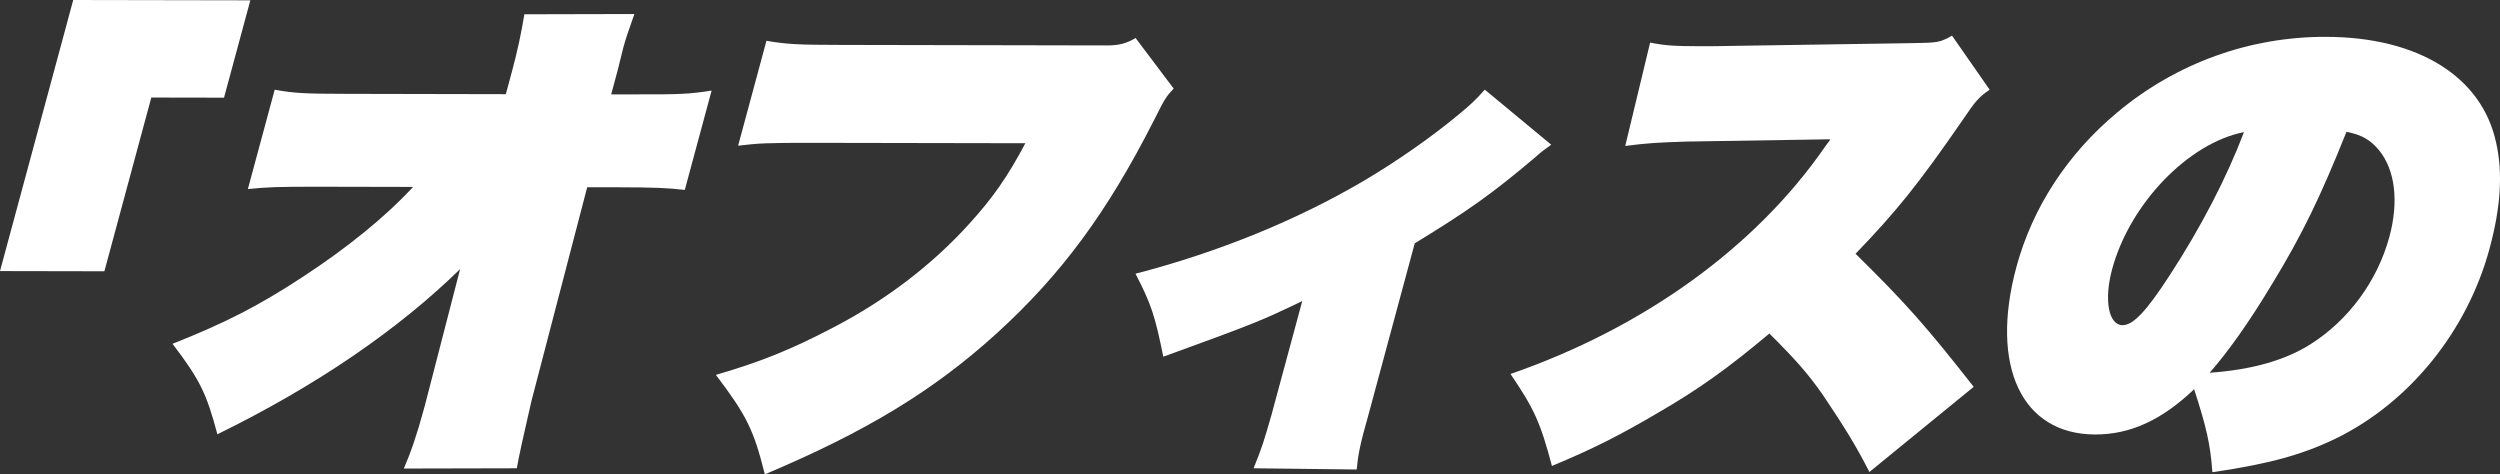
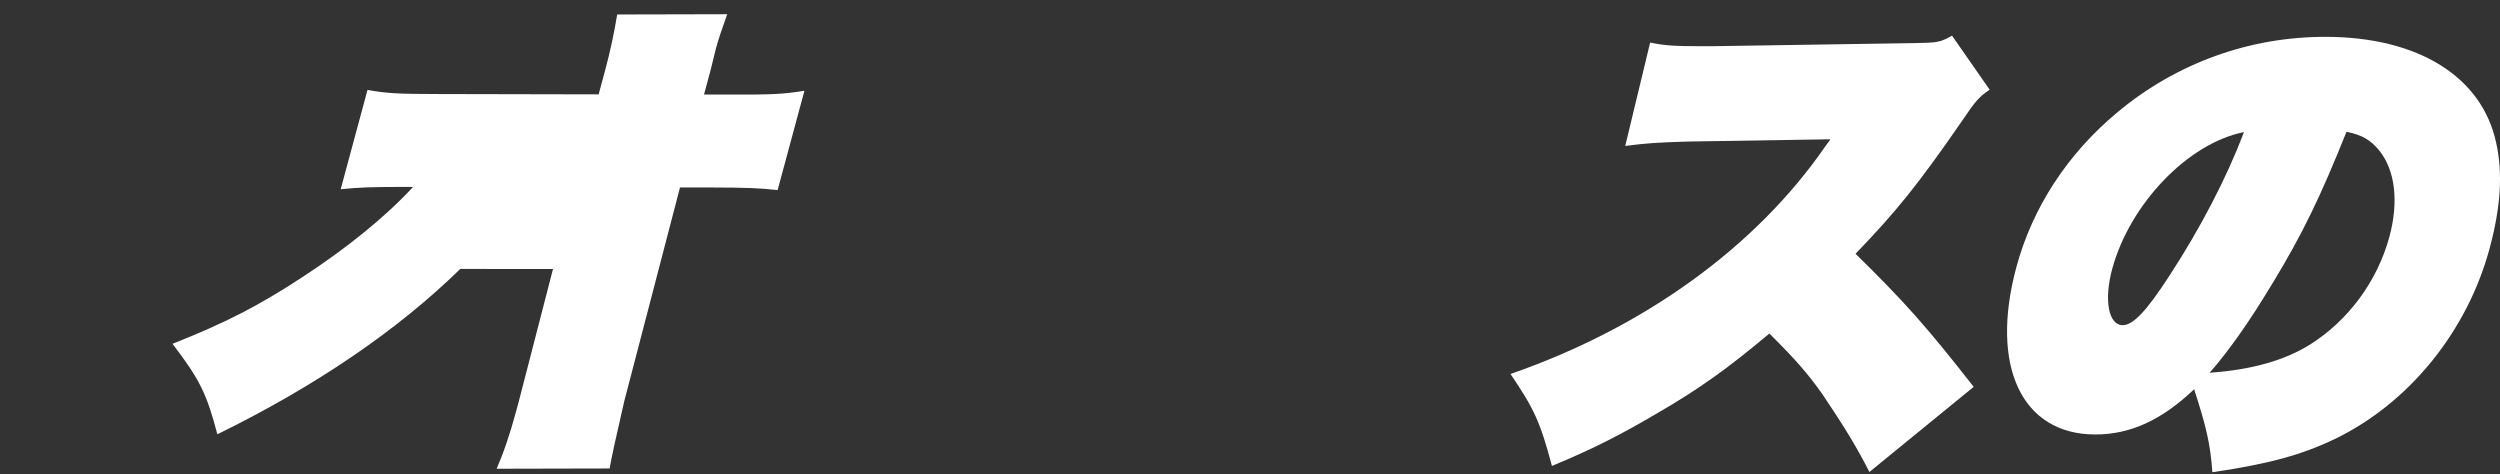
<svg xmlns="http://www.w3.org/2000/svg" id="_レイヤー_2" data-name="レイヤー 2" viewBox="0 0 386.79 73.39">
  <rect x="0" y="0" width="386.79" height="73.39" fill="#333333" stroke="none" />
  <defs>
    <style>
      .cls-1 {
        fill: #fff;
      }
    </style>
  </defs>
  <g id="_レイヤー_1-2" data-name="レイヤー 1">
    <g>
-       <path class="cls-1" d="M0,41.94L11.33,0l27.4.05-4.07,15.06-11.25-.02-7.26,26.88-16.14-.03Z" />
-       <path class="cls-1" d="M71.21,41.61c-9.71,9.49-22.36,18.12-37.58,25.58-1.65-6.26-2.69-8.43-6.94-14,8.17-3.23,13.4-5.92,20.1-10.32,6.97-4.55,12.85-9.33,17.12-13.95l-14.36-.03c-6.75-.01-8.17.06-11.2.36l4.15-15.37c3.04.55,4.72.63,11.16.64l24.6.05,1-3.71q1.15-4.25,1.87-8.65l17.02-.04c-.96,2.7-1.35,3.86-1.73,5.25l-.84,3.4-1.02,3.78h4.04c6.44.02,8.17-.05,11.5-.59l-4.15,15.37c-2.87-.31-4.24-.39-10.99-.41h-4.11s-8.62,33.05-8.62,33.05q-1.9,8.19-2.27,10.43l-17.48.04c1.01-2.32,2.02-5.17,3.1-9.19.1-.39.21-.77.31-1.16l5.31-20.55Z" />
-       <path class="cls-1" d="M118.58,6.31c3.19.55,4.96.63,11.63.64l41.13.08c1.71,0,2.96-.3,4.35-1.15l5.89,7.82c-1.21,1.31-1.35,1.54-3.02,4.86-7.29,14.36-14.38,23.93-24.37,33.03-9.77,8.87-20.17,15.18-35.86,21.8-1.71-6.88-2.82-9.12-7.57-15.39,7.08-2.07,11.62-3.92,18.12-7.31,8.13-4.23,15.26-9.63,21.12-16.11,3.65-4.01,5.94-7.33,8.64-12.42l-32.75-.06c-7.22-.01-8.56.06-11.69.44l4.38-16.22Z" />
-       <path class="cls-1" d="M240,22.39c-1.06.77-1.44,1-2.46,1.93-6.74,5.71-10.48,8.33-18.66,13.33l-7.17,26.57c-1.31,4.56-1.61,6.26-1.81,8.42l-15.95-.19c1.36-3.32,1.7-4.56,2.77-8.26l4.76-17.61c-6.25,3-7.13,3.39-21.5,8.61-1.26-6.26-1.85-8.12-4.3-12.84,12.95-3.37,24.99-8.3,35.33-14.38,5.08-3,10.63-6.86,14.94-10.48,1.5-1.23,2.33-2,3.77-3.62l10.28,8.52Z" />
+       <path class="cls-1" d="M71.21,41.61c-9.71,9.49-22.36,18.12-37.58,25.58-1.65-6.26-2.69-8.43-6.94-14,8.17-3.23,13.4-5.92,20.1-10.32,6.97-4.55,12.85-9.33,17.12-13.95c-6.75-.01-8.17.06-11.2.36l4.15-15.37c3.04.55,4.72.63,11.16.64l24.6.05,1-3.71q1.15-4.25,1.87-8.65l17.02-.04c-.96,2.7-1.35,3.86-1.73,5.25l-.84,3.4-1.02,3.78h4.04c6.44.02,8.17-.05,11.5-.59l-4.15,15.37c-2.87-.31-4.24-.39-10.99-.41h-4.11s-8.62,33.05-8.62,33.05q-1.9,8.19-2.27,10.43l-17.48.04c1.01-2.32,2.02-5.17,3.1-9.19.1-.39.21-.77.31-1.16l5.31-20.55Z" />
      <path class="cls-1" d="M289.23,73.03c-2.13-4.18-3.98-7.12-7.24-11.99-2.19-3.1-3.96-5.19-8.24-9.44-6.43,5.4-10.95,8.63-17.21,12.25-6,3.54-10.14,5.62-16.43,8.24-1.81-6.8-2.74-8.81-6.41-14.23,20.64-7.15,37.91-19.63,48.6-35.07.24-.31.26-.39.5-.69q.22-.23.38-.54c-.39,0-.62,0-.7,0q-.7,0-21.45.34c-4.47.15-6.04.22-9.58.68l3.85-15.99c2.36.47,3.73.55,7.61.56.39,0,1.09,0,1.86,0l31.34-.48c3.59-.07,3.98-.07,5.9-1.15l5.82,8.36c-1.61,1.08-2.17,1.7-4.24,4.78-6.88,9.96-10.26,14.12-16.51,20.6,7.73,7.59,11,11.3,18.28,20.59l-16.14,13.18Z" />
      <path class="cls-1" d="M339.47,60.22c-5.02,4.78-9.89,7.01-15.32,7-11.33-.02-16.33-10.54-12.18-25.91,2.48-9.19,7.92-17.53,15.62-23.93,9.13-7.63,20.48-11.71,32.27-11.68,14.28.03,24.12,6.15,26.33,16.36,1.06,4.72.72,9.97-1.01,16.38-3.46,12.82-12.42,23.85-23.78,29.4-5.27,2.54-10.3,3.92-19.11,5.22-.31-4.33-.92-6.96-2.82-12.83ZM326.78,41.65c-1.29,4.79-.55,8.65,1.62,8.66,1.63,0,3.69-2.16,7.28-7.71,4.78-7.33,8.8-15.05,11.5-22.16-8.61,1.68-17.67,11.09-20.4,21.21ZM351.57,43.86c-3.55,5.94-6.91,10.65-9.71,13.81,6.49-.45,11.62-1.91,15.55-4.37,5.89-3.7,10.41-9.79,12.27-16.67,1.46-5.41.91-10.28-1.59-13.37-1.35-1.63-2.69-2.4-5.05-2.87-4.05,10.12-6.86,15.91-11.46,23.47Z" />
    </g>
  </g>
</svg>